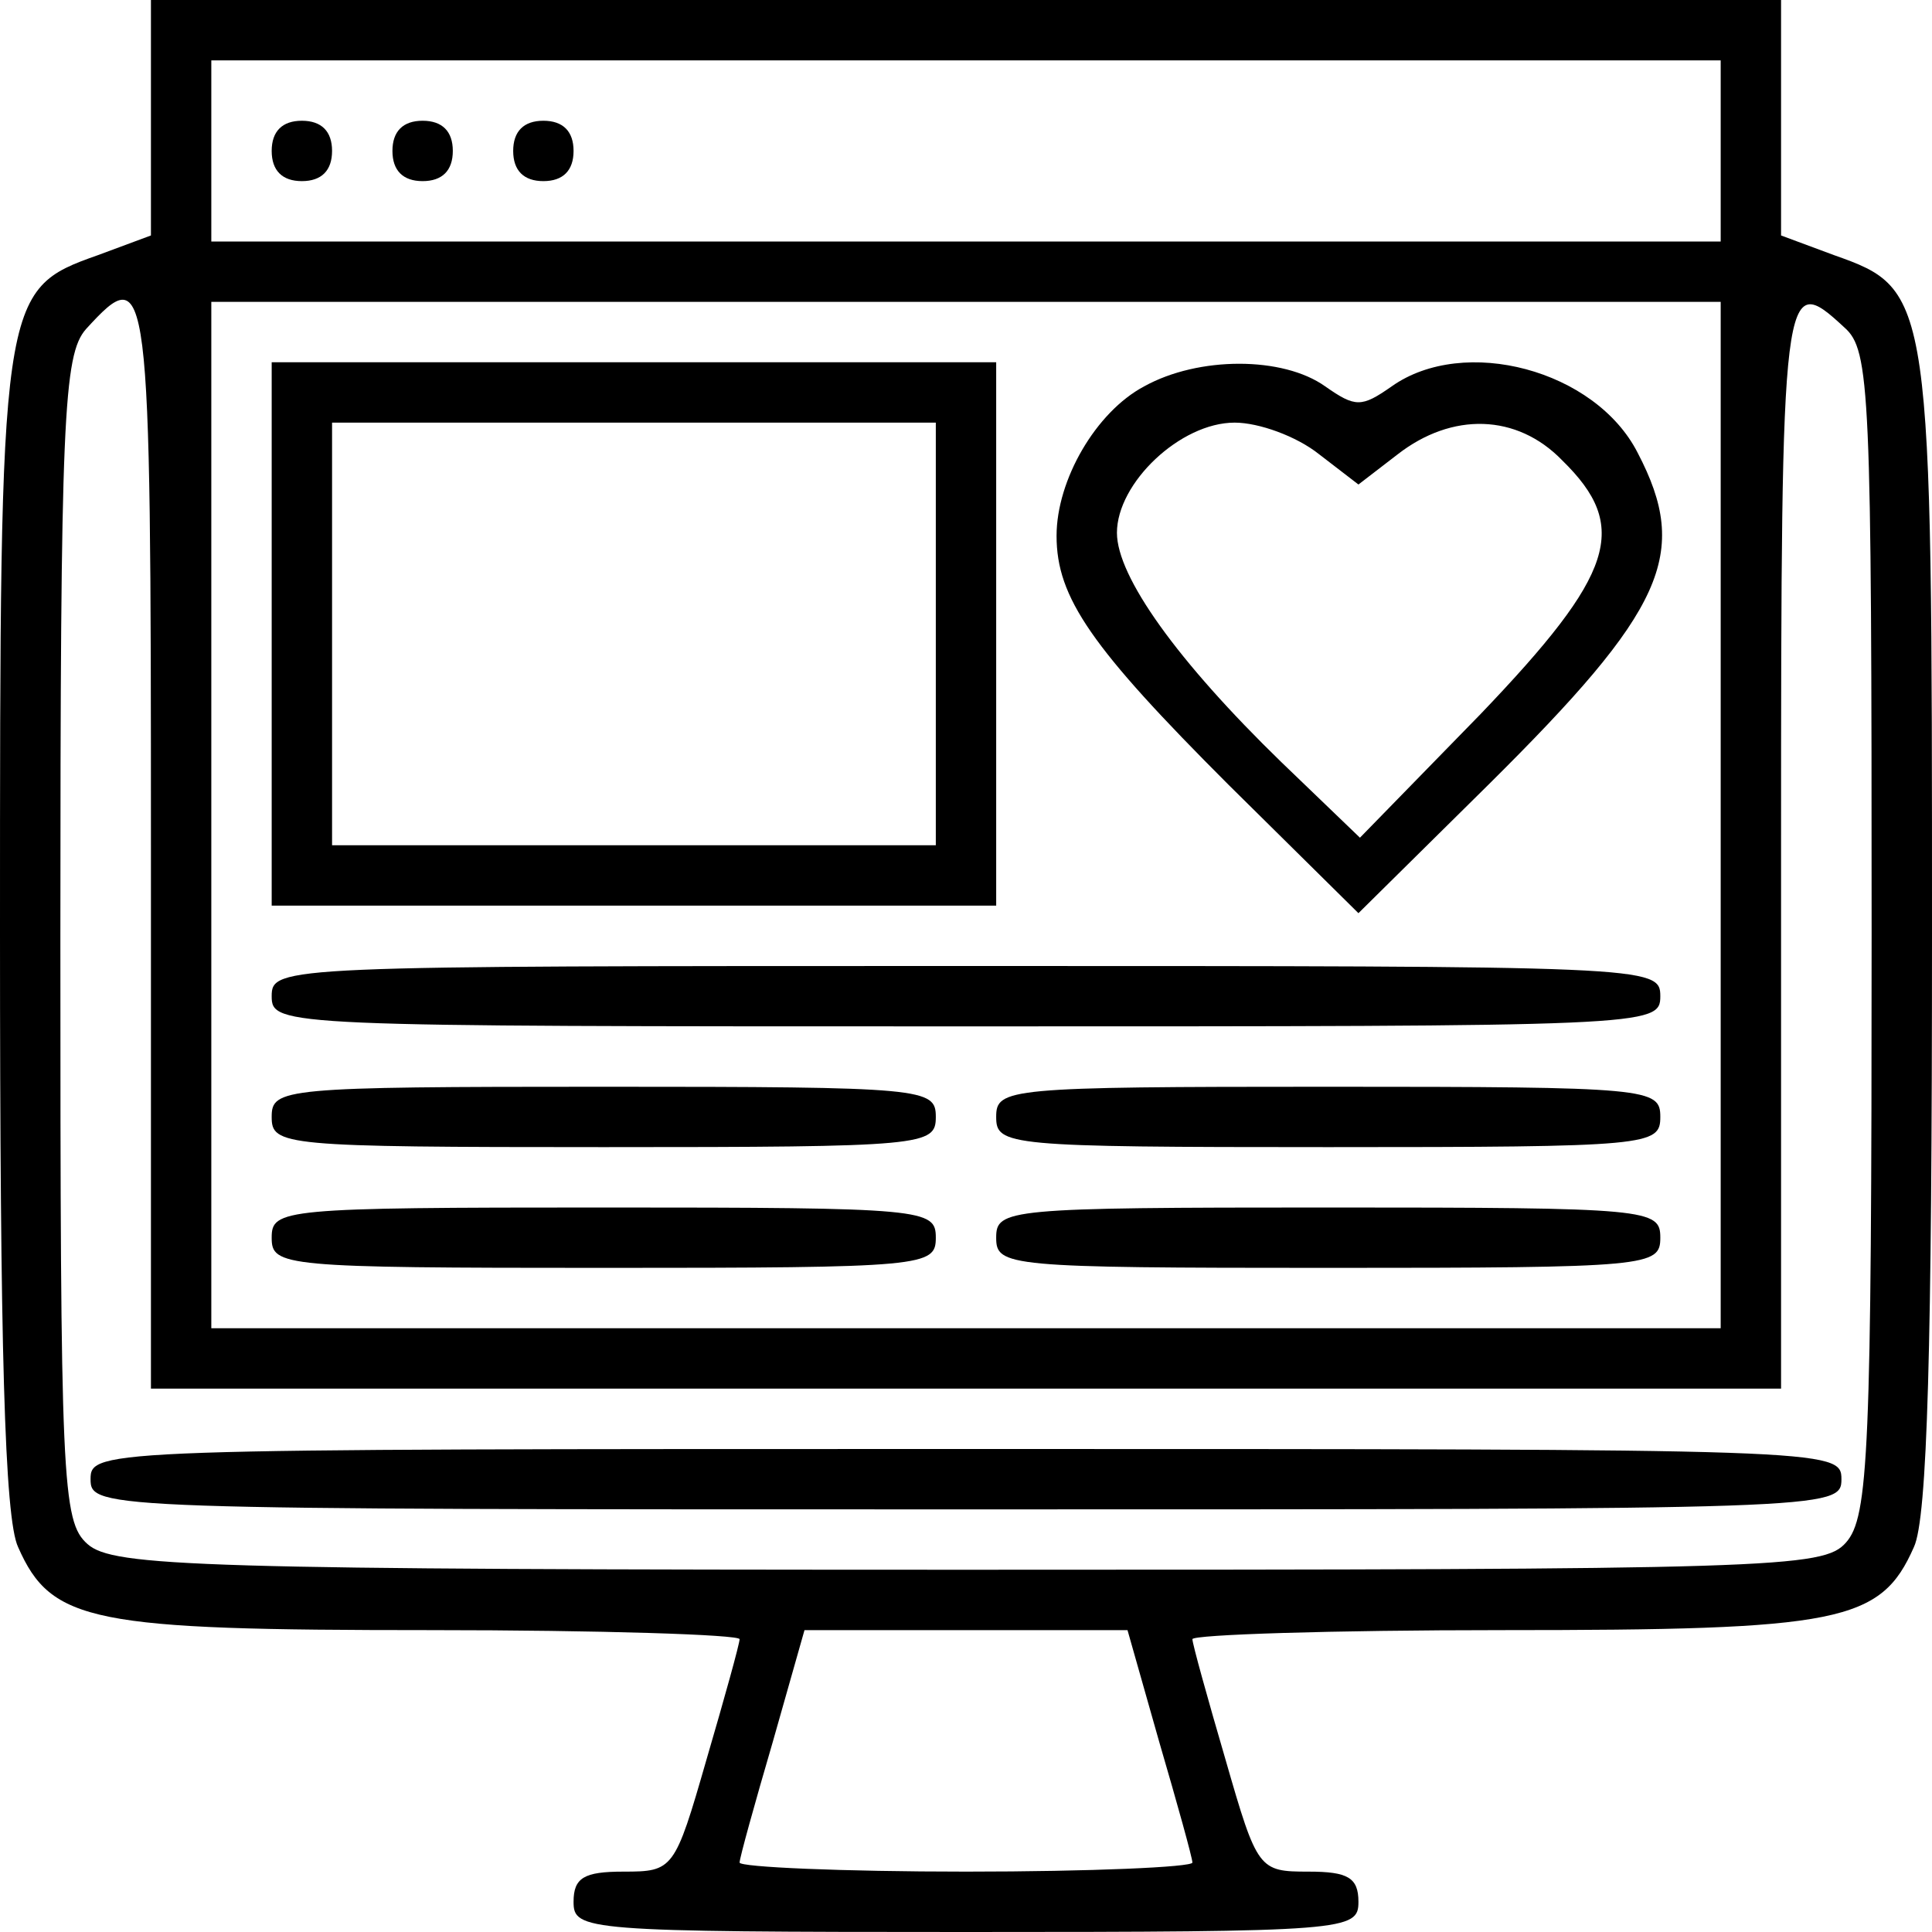
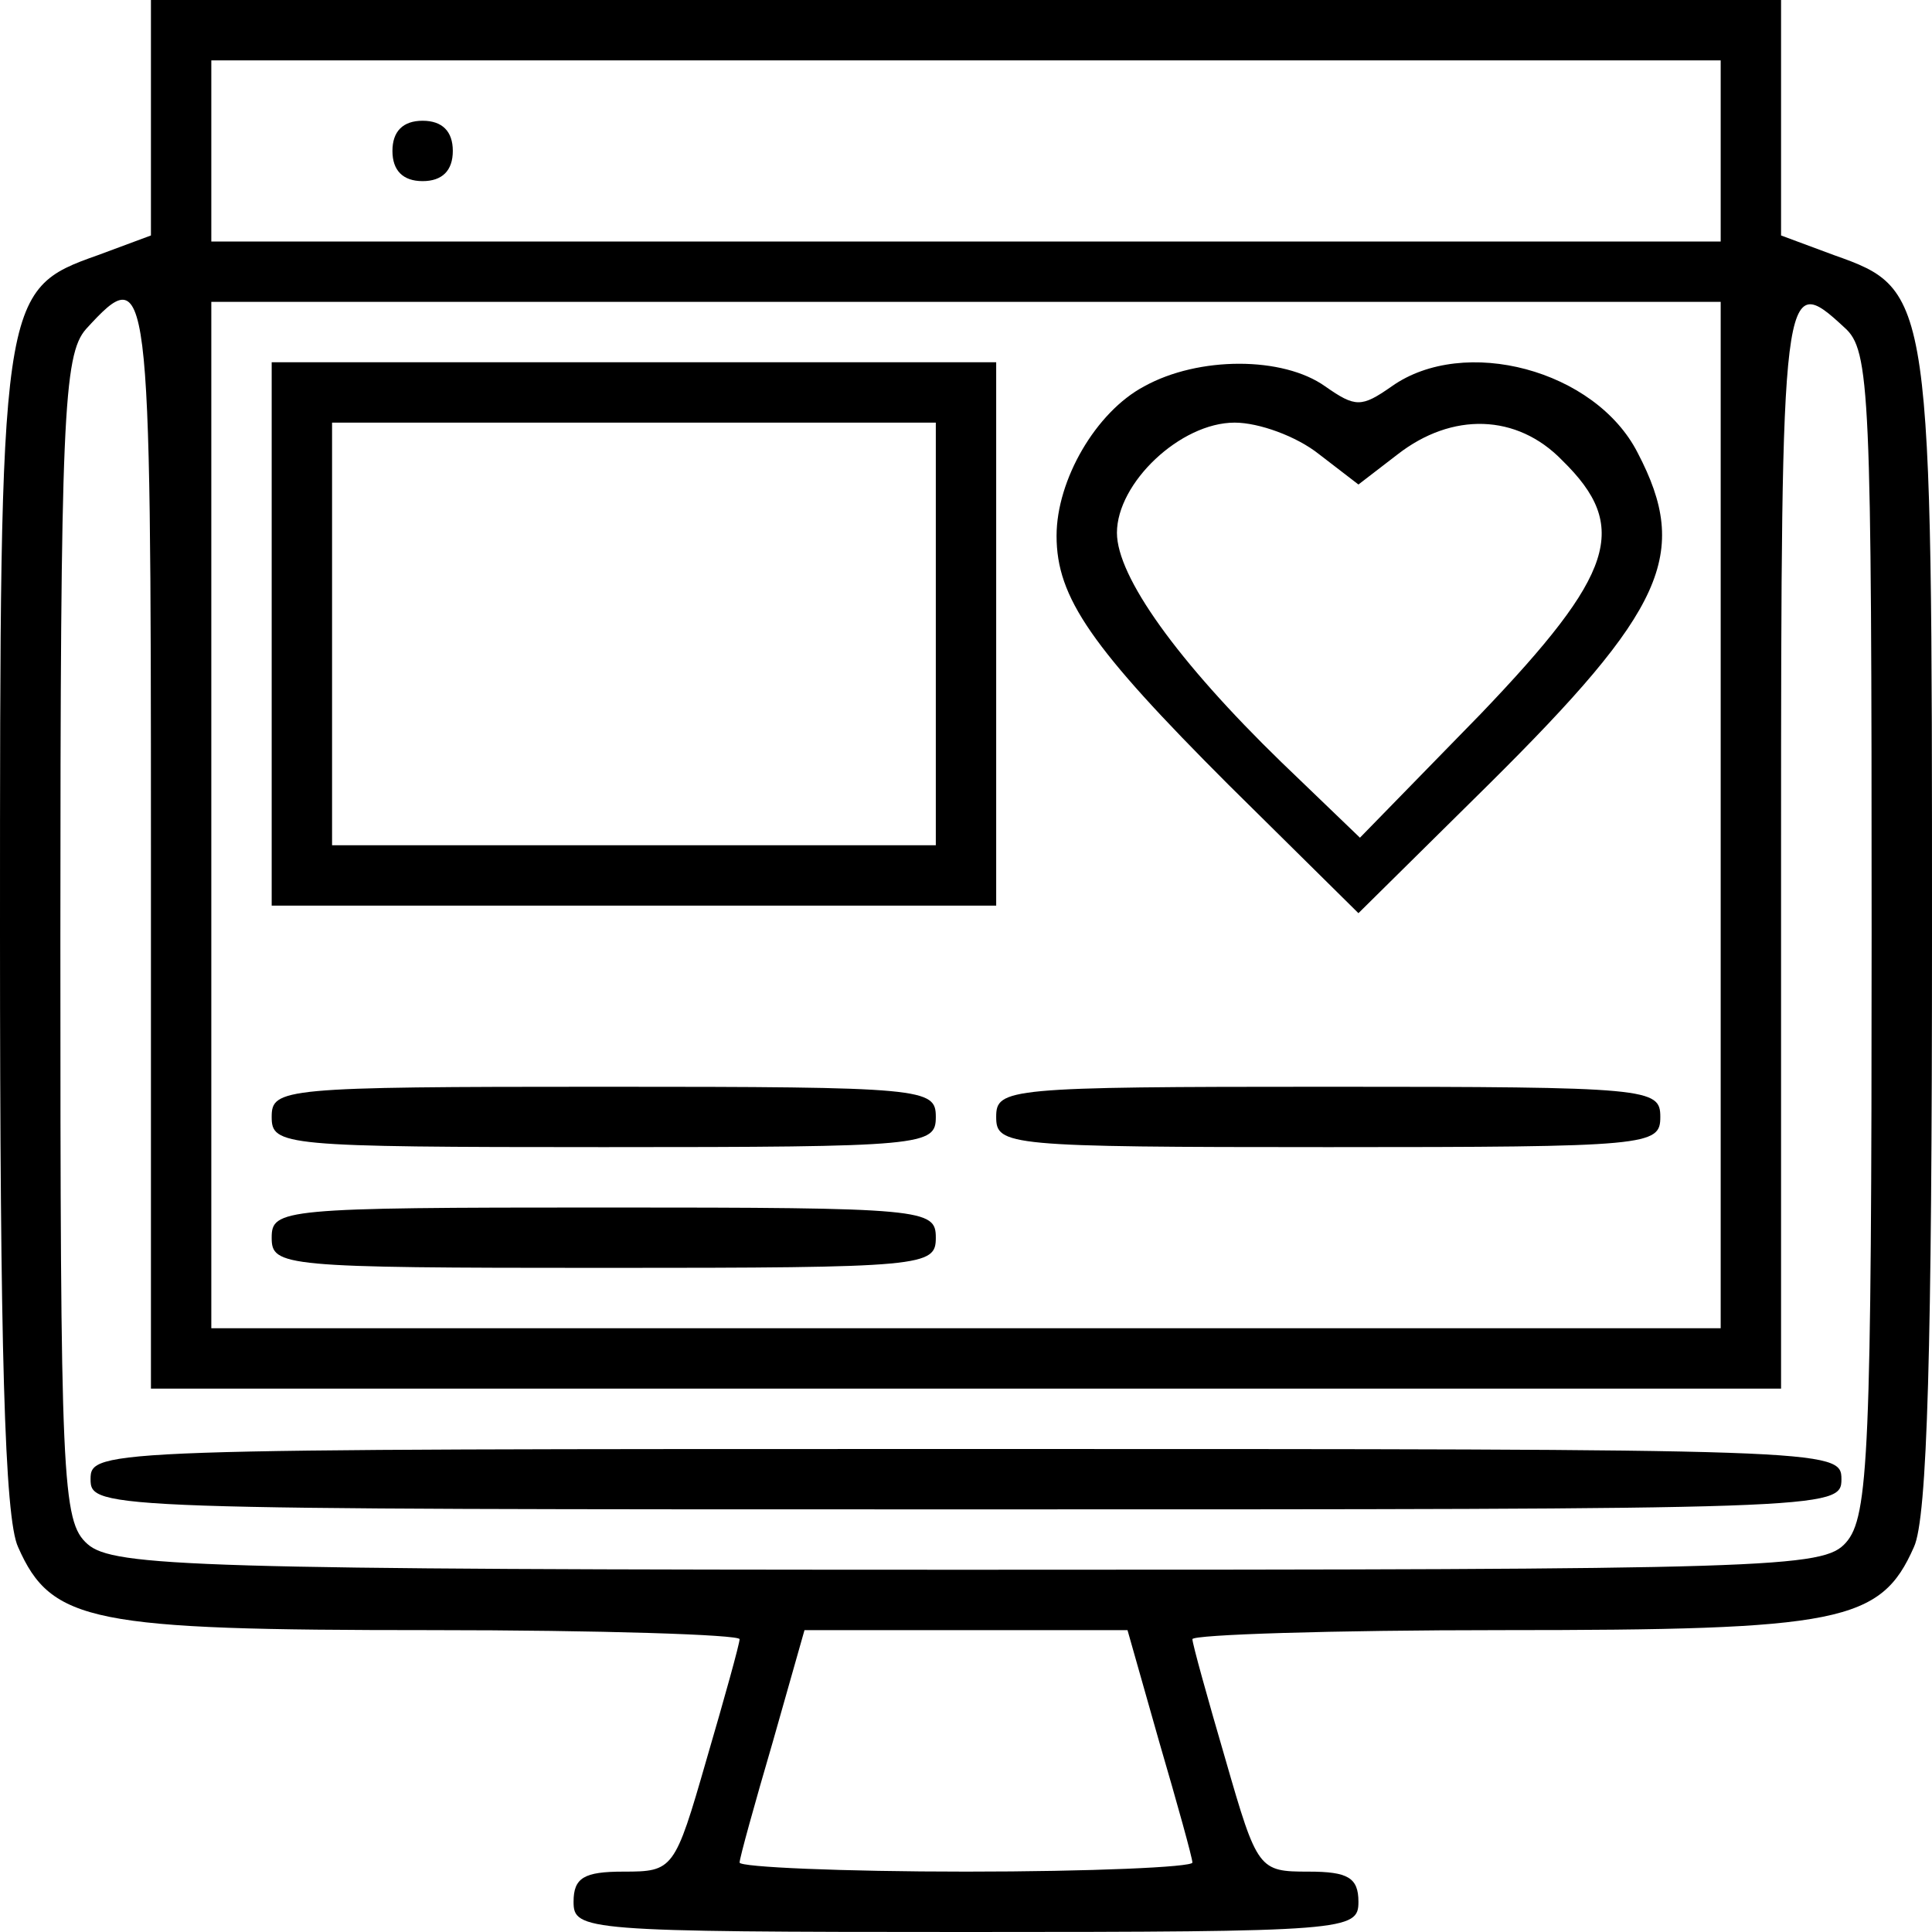
<svg xmlns="http://www.w3.org/2000/svg" version="1.0" width="128pt" height="128pt" viewBox="0 0 128 128" preserveAspectRatio="xMidYMid meet">
  <g transform="translate(0,128) scale(0.1,-0.1)" fill="#000000" stroke="none">
    <path d="M100 1202 l0 -78 -35 -13 c-65 -23 -65 -26 -65 -450 0 -273 3 -387 12 -406 22 -50 49 -55 273 -55 113 0 205 -3 205 -6 0 -3 -10 -39 -22 -80 -21 -73 -22 -74 -55 -74 -26 0 -33 -4 -33 -20 0 -19 7 -20 260 -20 253 0 260 1 260 20 0 16 -7 20 -33 20 -33 0 -34 1 -55 74 -12 41 -22 77 -22 80 0 3 92 6 205 6 224 0 251 5 273 55 9 19 12 133 12 406 0 424 0 427 -65 450 l-35 13 0 78 0 78 -540 0 -540 0 0 -78z m1040 -22 l0 -60 -500 0 -500 0 0 60 0 60 500 0 500 0 0 -60z m-1040 -460 l0 -360 540 0 540 0 0 360 c0 376 1 381 42 343 17 -15 18 -41 18 -401 0 -345 -2 -387 -17 -404 -15 -17 -46 -18 -581 -18 -512 0 -567 2 -584 17 -17 15 -18 41 -18 401 0 345 2 387 17 404 42 46 43 38 43 -342z m1040 20 l0 -340 -500 0 -500 0 0 340 0 340 500 0 500 0 0 -340z m-372 -614 c12 -41 22 -77 22 -80 0 -3 -67 -6 -150 -6 -82 0 -150 3 -150 6 0 3 10 39 22 80 l21 74 107 0 107 0 21 -74z" />
-     <path d="M180 1180 c0 -13 7 -20 20 -20 13 0 20 7 20 20 0 13 -7 20 -20 20 -13 0 -20 -7 -20 -20z" />
    <path d="M260 1180 c0 -13 7 -20 20 -20 13 0 20 7 20 20 0 13 -7 20 -20 20 -13 0 -20 -7 -20 -20z" />
-     <path d="M340 1180 c0 -13 7 -20 20 -20 13 0 20 7 20 20 0 13 -7 20 -20 20 -13 0 -20 -7 -20 -20z" />
    <path d="M60 300 c0 -20 7 -20 580 -20 573 0 580 0 580 20 0 20 -7 20 -580 20 -573 0 -580 0 -580 -20z" />
    <path d="M180 860 l0 -180 240 0 240 0 0 180 0 180 -240 0 -240 0 0 -180z m440 0 l0 -140 -200 0 -200 0 0 140 0 140 200 0 200 0 0 -140z" />
    <path d="M758 1024 c-32 -17 -58 -62 -58 -99 0 -41 23 -74 114 -165 l86 -85 86 85 c117 116 134 153 99 220 -28 55 -115 78 -163 44 -20 -14 -24 -14 -44 0 -28 20 -84 20 -120 0z m116 -45 l26 -20 26 20 c36 28 79 27 109 -4 45 -44 35 -75 -54 -168 l-80 -82 -52 50 c-69 67 -109 123 -109 152 0 33 42 73 78 73 16 0 41 -9 56 -21z" />
-     <path d="M180 620 c0 -20 7 -20 460 -20 453 0 460 0 460 20 0 20 -7 20 -460 20 -453 0 -460 0 -460 -20z" />
    <path d="M180 540 c0 -19 7 -20 220 -20 213 0 220 1 220 20 0 19 -7 20 -220 20 -213 0 -220 -1 -220 -20z" />
    <path d="M660 540 c0 -19 7 -20 220 -20 213 0 220 1 220 20 0 19 -7 20 -220 20 -213 0 -220 -1 -220 -20z" />
    <path d="M180 460 c0 -19 7 -20 220 -20 213 0 220 1 220 20 0 19 -7 20 -220 20 -213 0 -220 -1 -220 -20z" />
-     <path d="M660 460 c0 -19 7 -20 220 -20 213 0 220 1 220 20 0 19 -7 20 -220 20 -213 0 -220 -1 -220 -20z" />
  </g>
</svg>